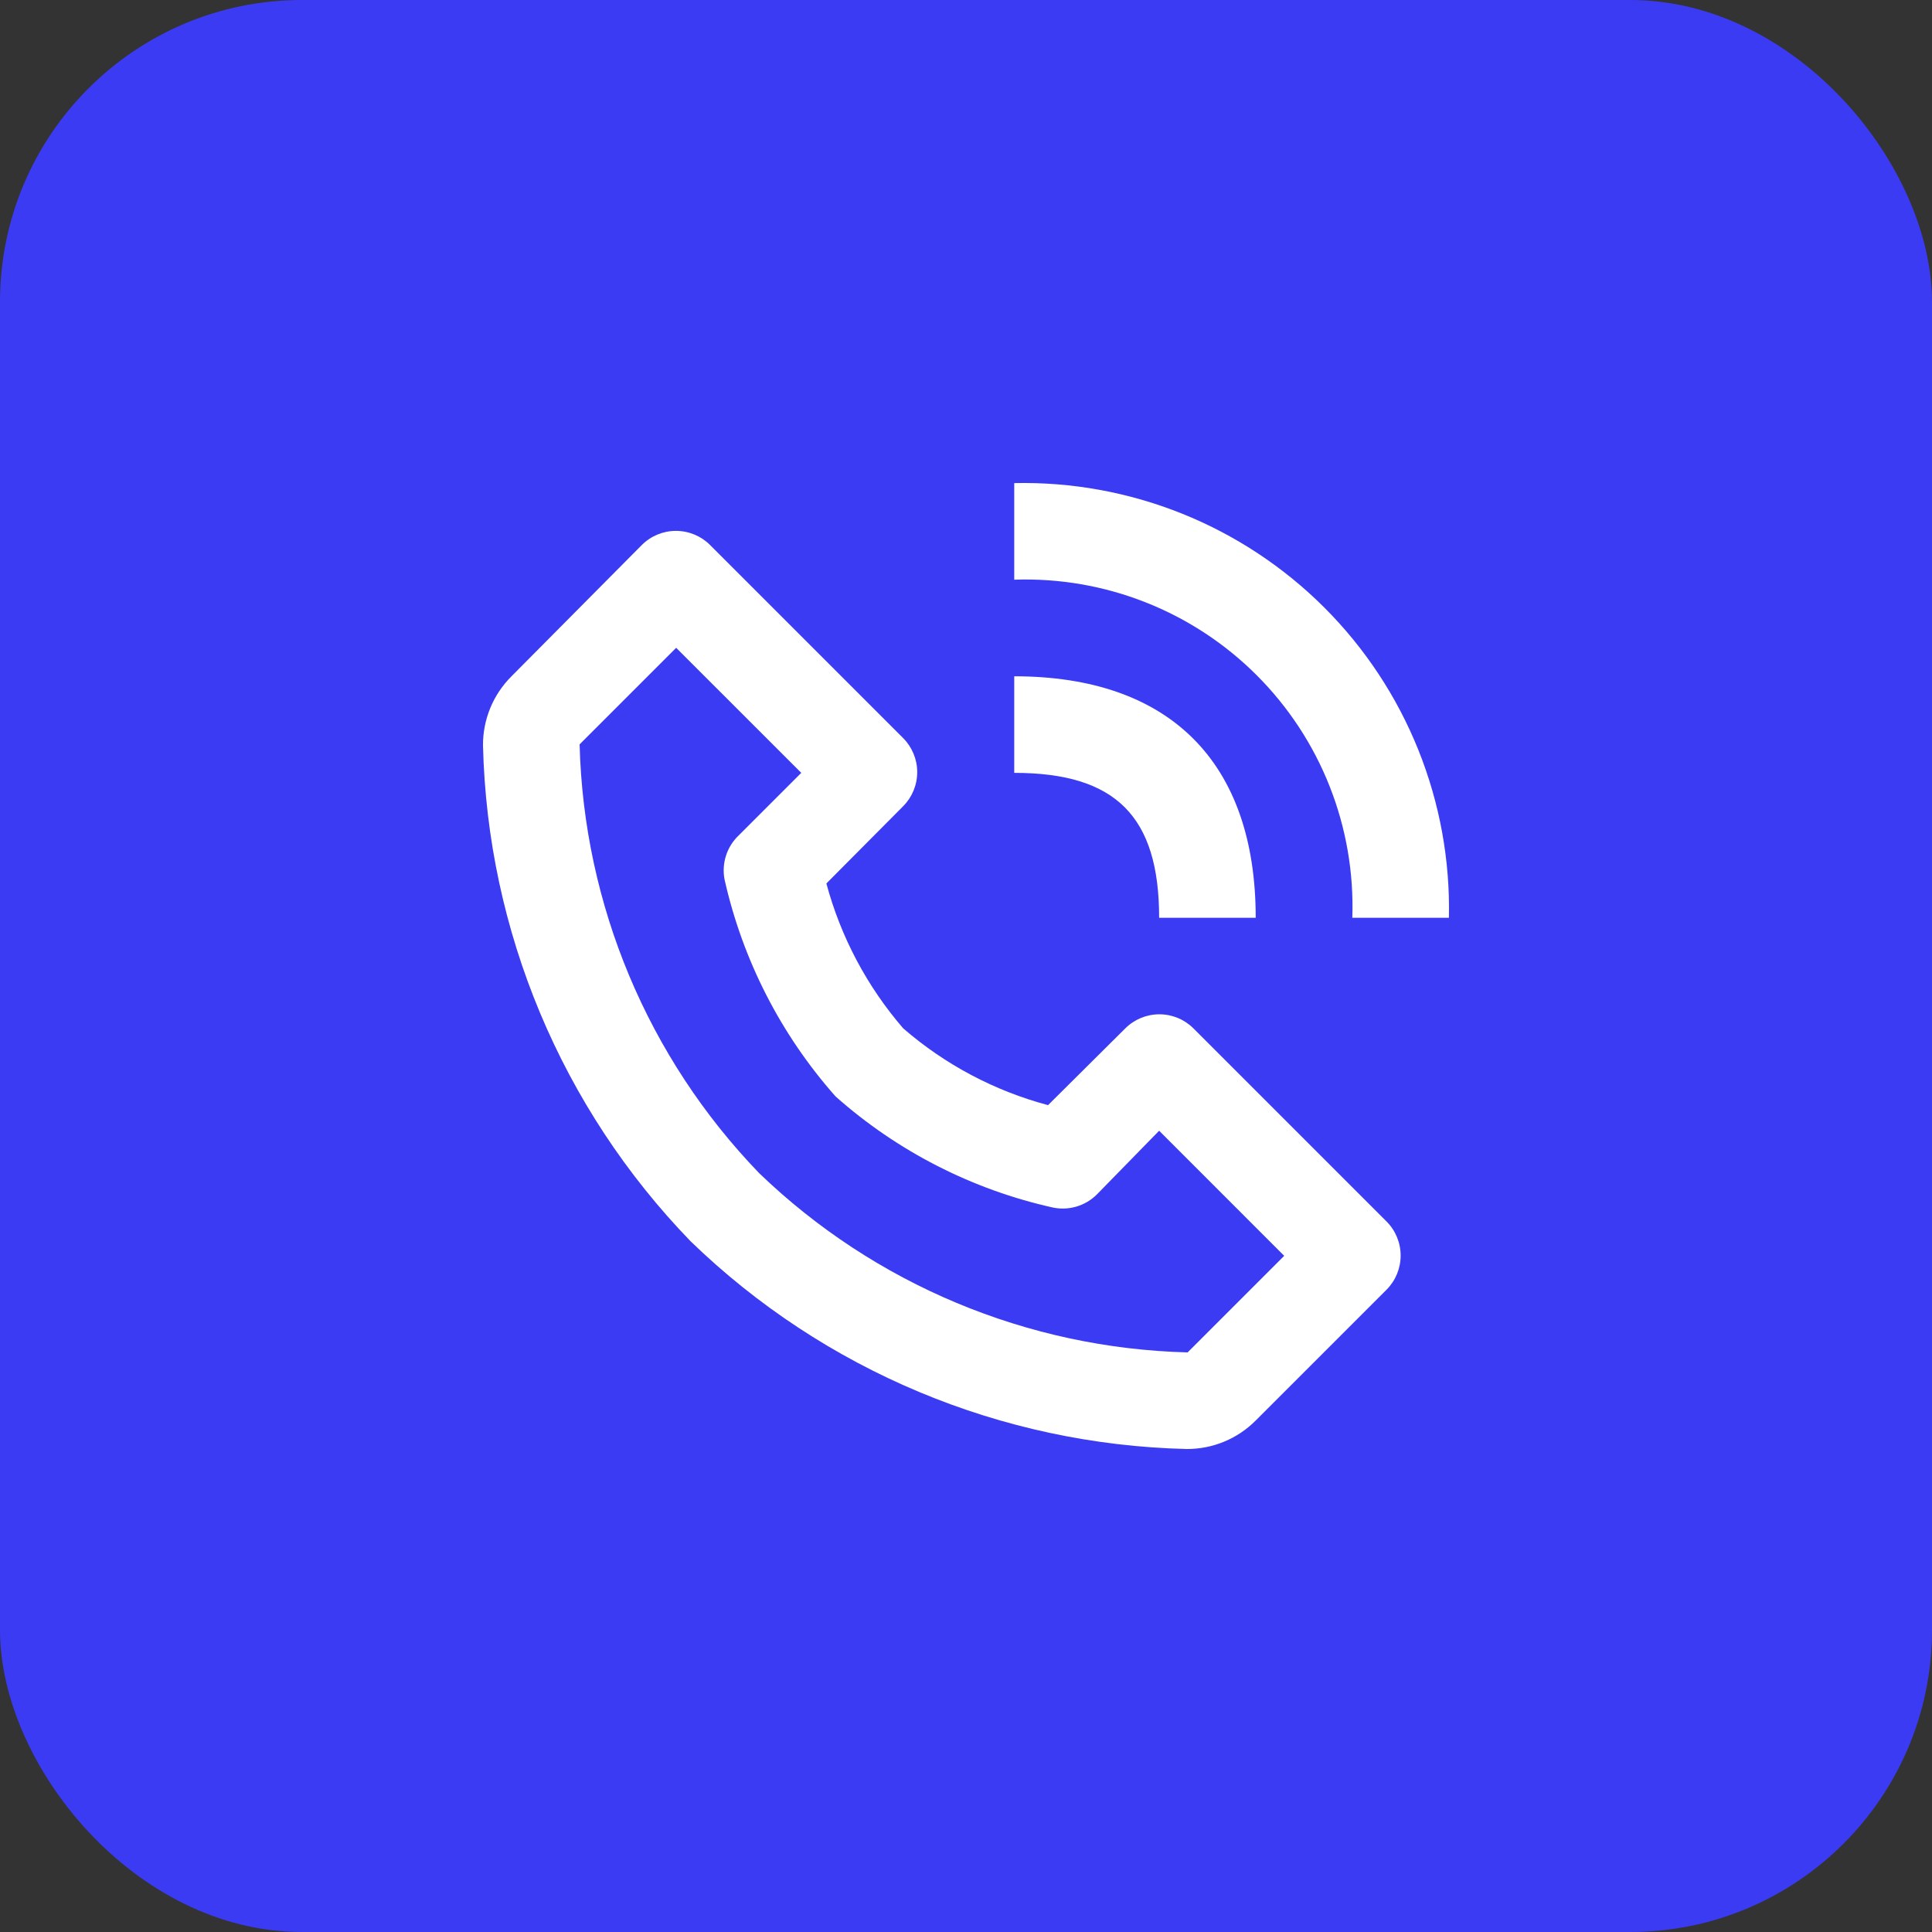
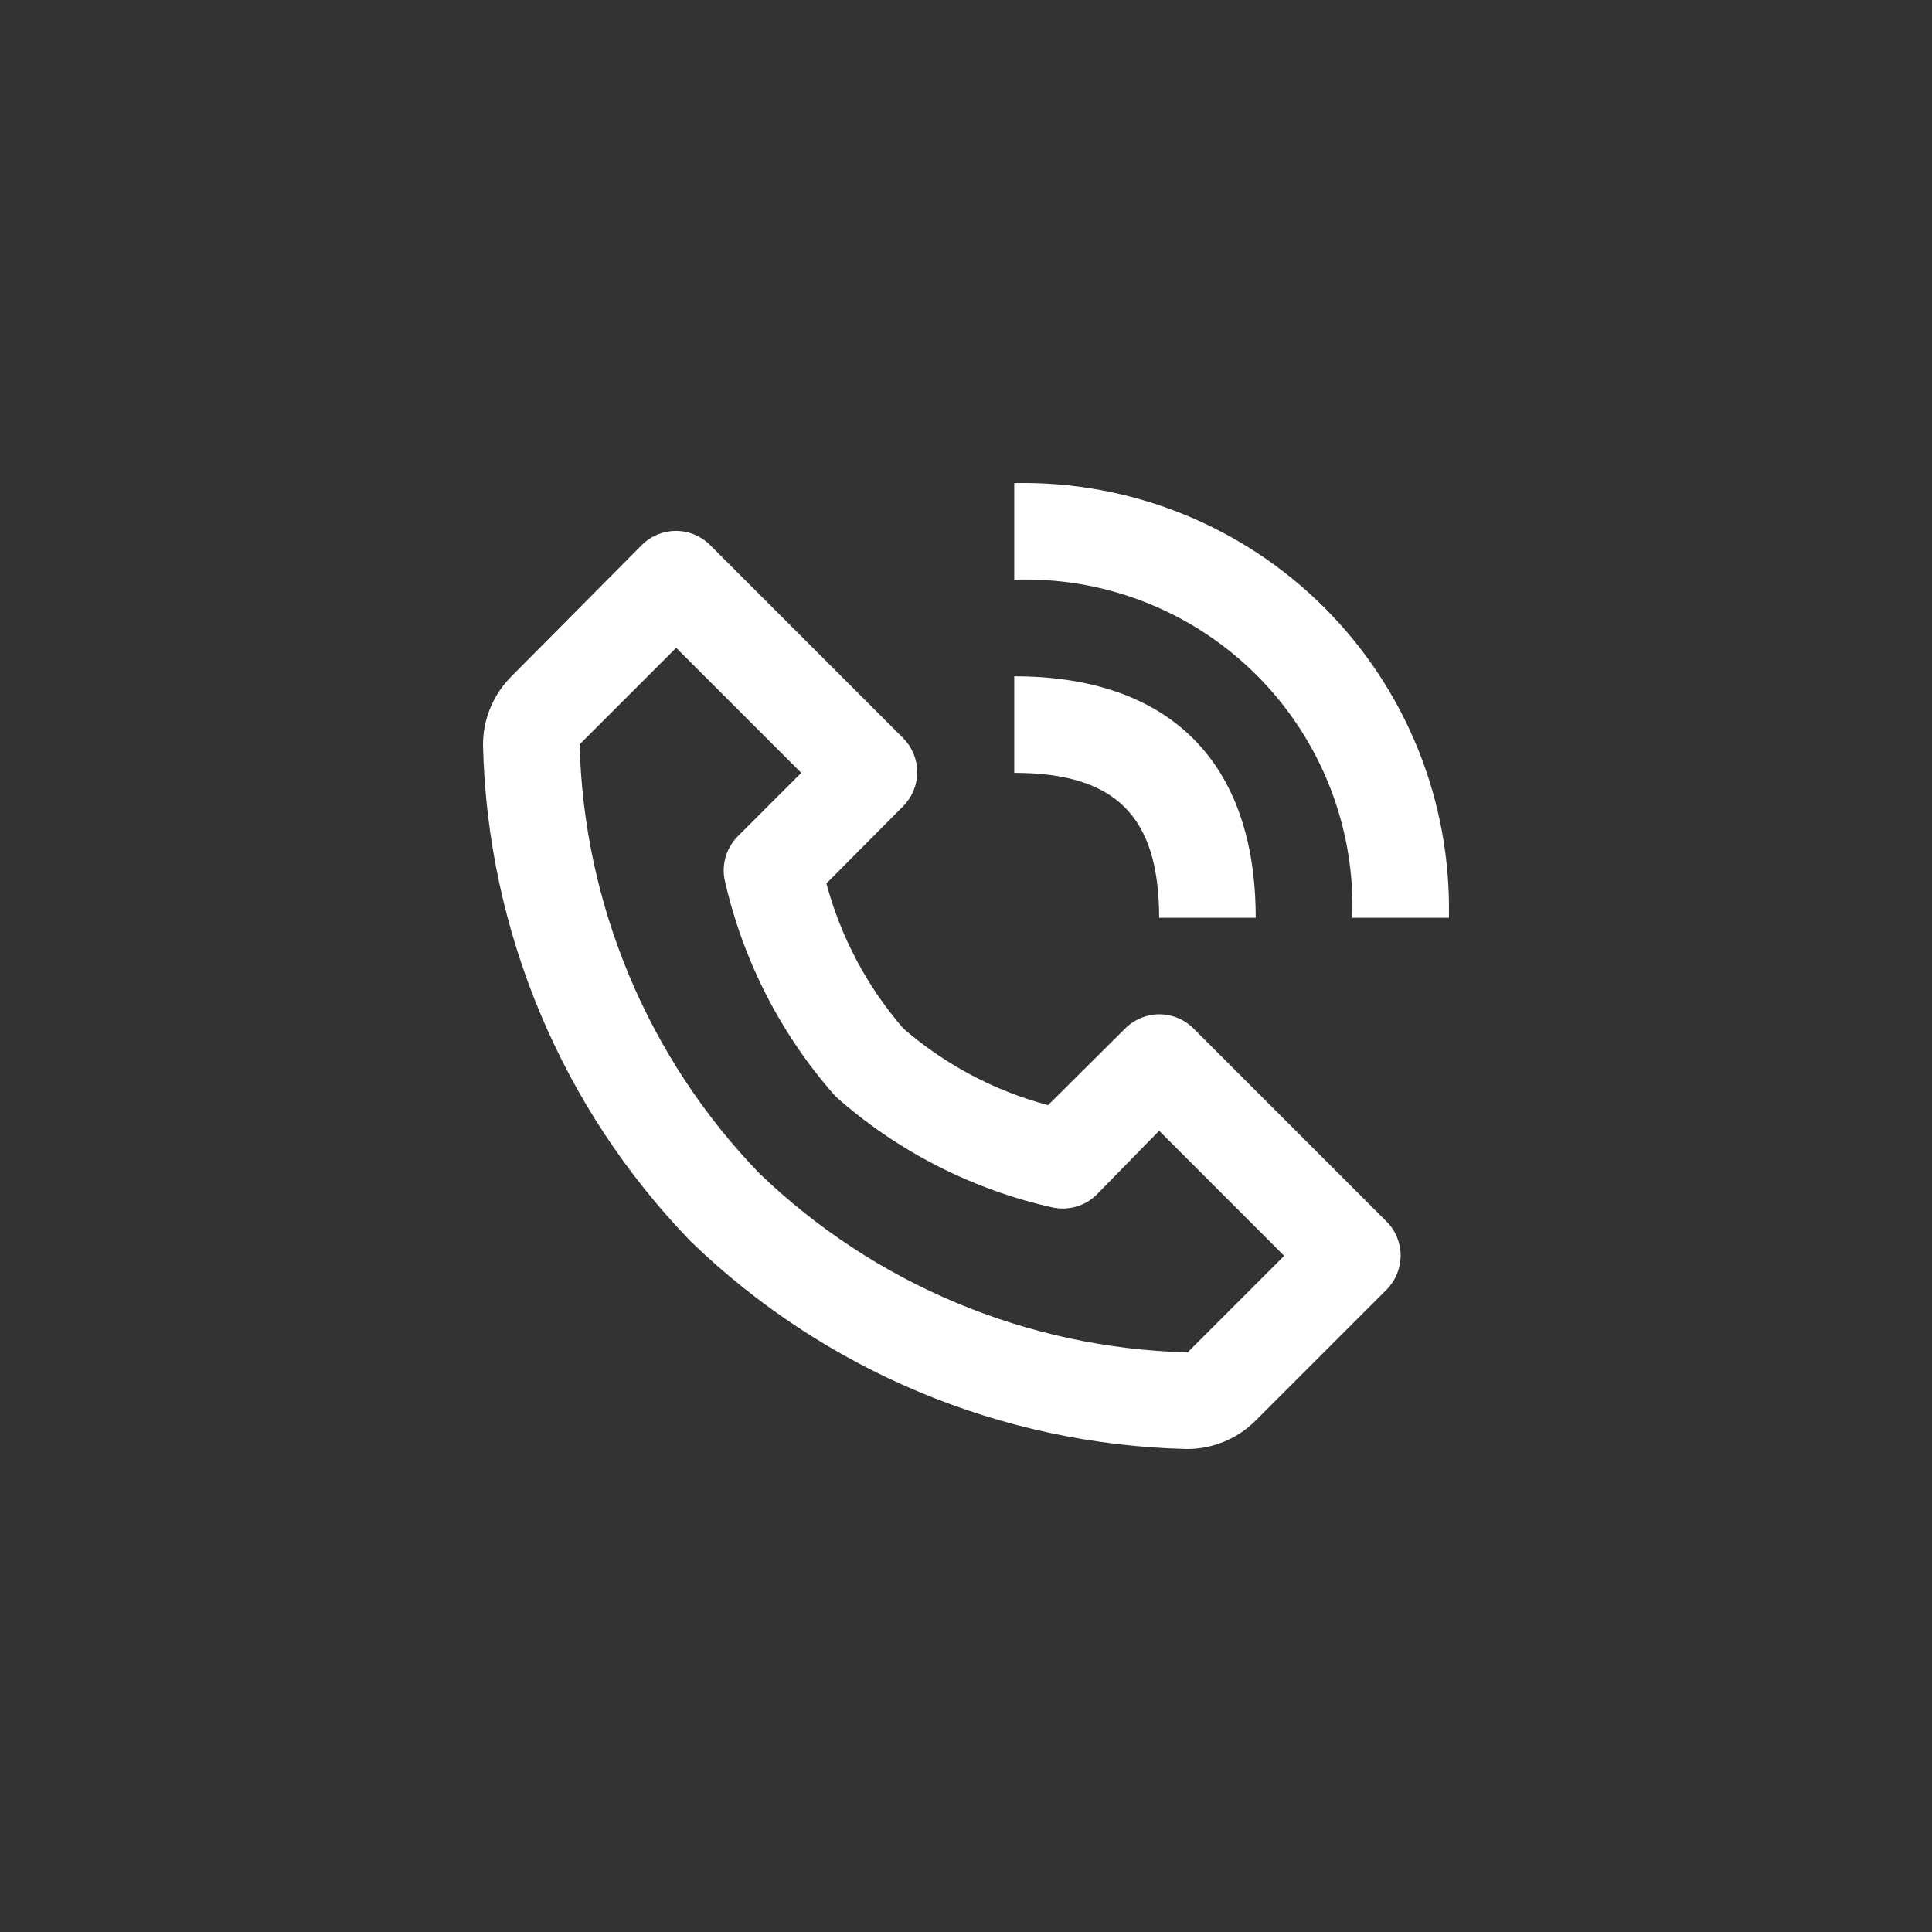
<svg xmlns="http://www.w3.org/2000/svg" width="64" height="64" viewBox="0 0 64 64" fill="none">
  <rect x="0" y="0" width="64" height="64" fill="#333333" stroke="none" />
-   <rect width="64" height="64" rx="10" fill="#3B3BF3" />
  <path d="M39.31 48C39.734 48.002 40.156 47.92 40.548 47.758C40.941 47.596 41.298 47.357 41.597 47.056L45.933 42.721C46.231 42.421 46.398 42.015 46.398 41.593C46.398 41.17 46.231 40.764 45.933 40.465L39.533 34.065C39.234 33.767 38.828 33.6 38.406 33.6C37.983 33.6 37.578 33.767 37.278 34.065L34.718 36.609C32.946 36.137 31.305 35.267 29.919 34.065C28.721 32.677 27.851 31.037 27.375 29.266L29.919 26.706C30.216 26.407 30.384 26.001 30.384 25.578C30.384 25.156 30.216 24.75 29.919 24.451L23.519 18.051C23.22 17.753 22.814 17.586 22.391 17.586C21.969 17.586 21.563 17.753 21.264 18.051L16.944 22.403C16.643 22.702 16.404 23.059 16.242 23.452C16.08 23.844 15.998 24.265 16 24.69C16.145 30.837 18.602 36.704 22.879 41.121C27.296 45.398 33.163 47.855 39.31 48ZM22.399 21.459L26.543 25.602L24.479 27.666C24.284 27.849 24.137 28.078 24.053 28.333C23.97 28.587 23.951 28.858 23.999 29.122C24.597 31.794 25.863 34.271 27.679 36.321C29.727 38.139 32.205 39.406 34.878 40.001C35.138 40.055 35.406 40.044 35.66 39.969C35.915 39.893 36.146 39.756 36.334 39.569L38.398 37.457L42.541 41.601L39.342 44.8C34.036 44.664 28.974 42.546 25.151 38.865C21.46 35.041 19.337 29.972 19.2 24.658L22.399 21.459ZM44.797 30.402H47.997C48.038 28.5 47.694 26.609 46.985 24.843C46.276 23.077 45.217 21.474 43.872 20.128C42.526 18.783 40.923 17.724 39.157 17.015C37.391 16.306 35.5 15.962 33.598 16.003V19.203C35.083 19.152 36.562 19.406 37.944 19.951C39.326 20.495 40.581 21.319 41.631 22.369C42.681 23.419 43.505 24.674 44.049 26.056C44.594 27.438 44.848 28.917 44.797 30.402Z" fill="white" />
  <path d="M33.598 25.602C36.958 25.602 38.398 27.042 38.398 30.402H41.597C41.597 25.25 38.75 22.403 33.598 22.403V25.602Z" fill="white" />
</svg>